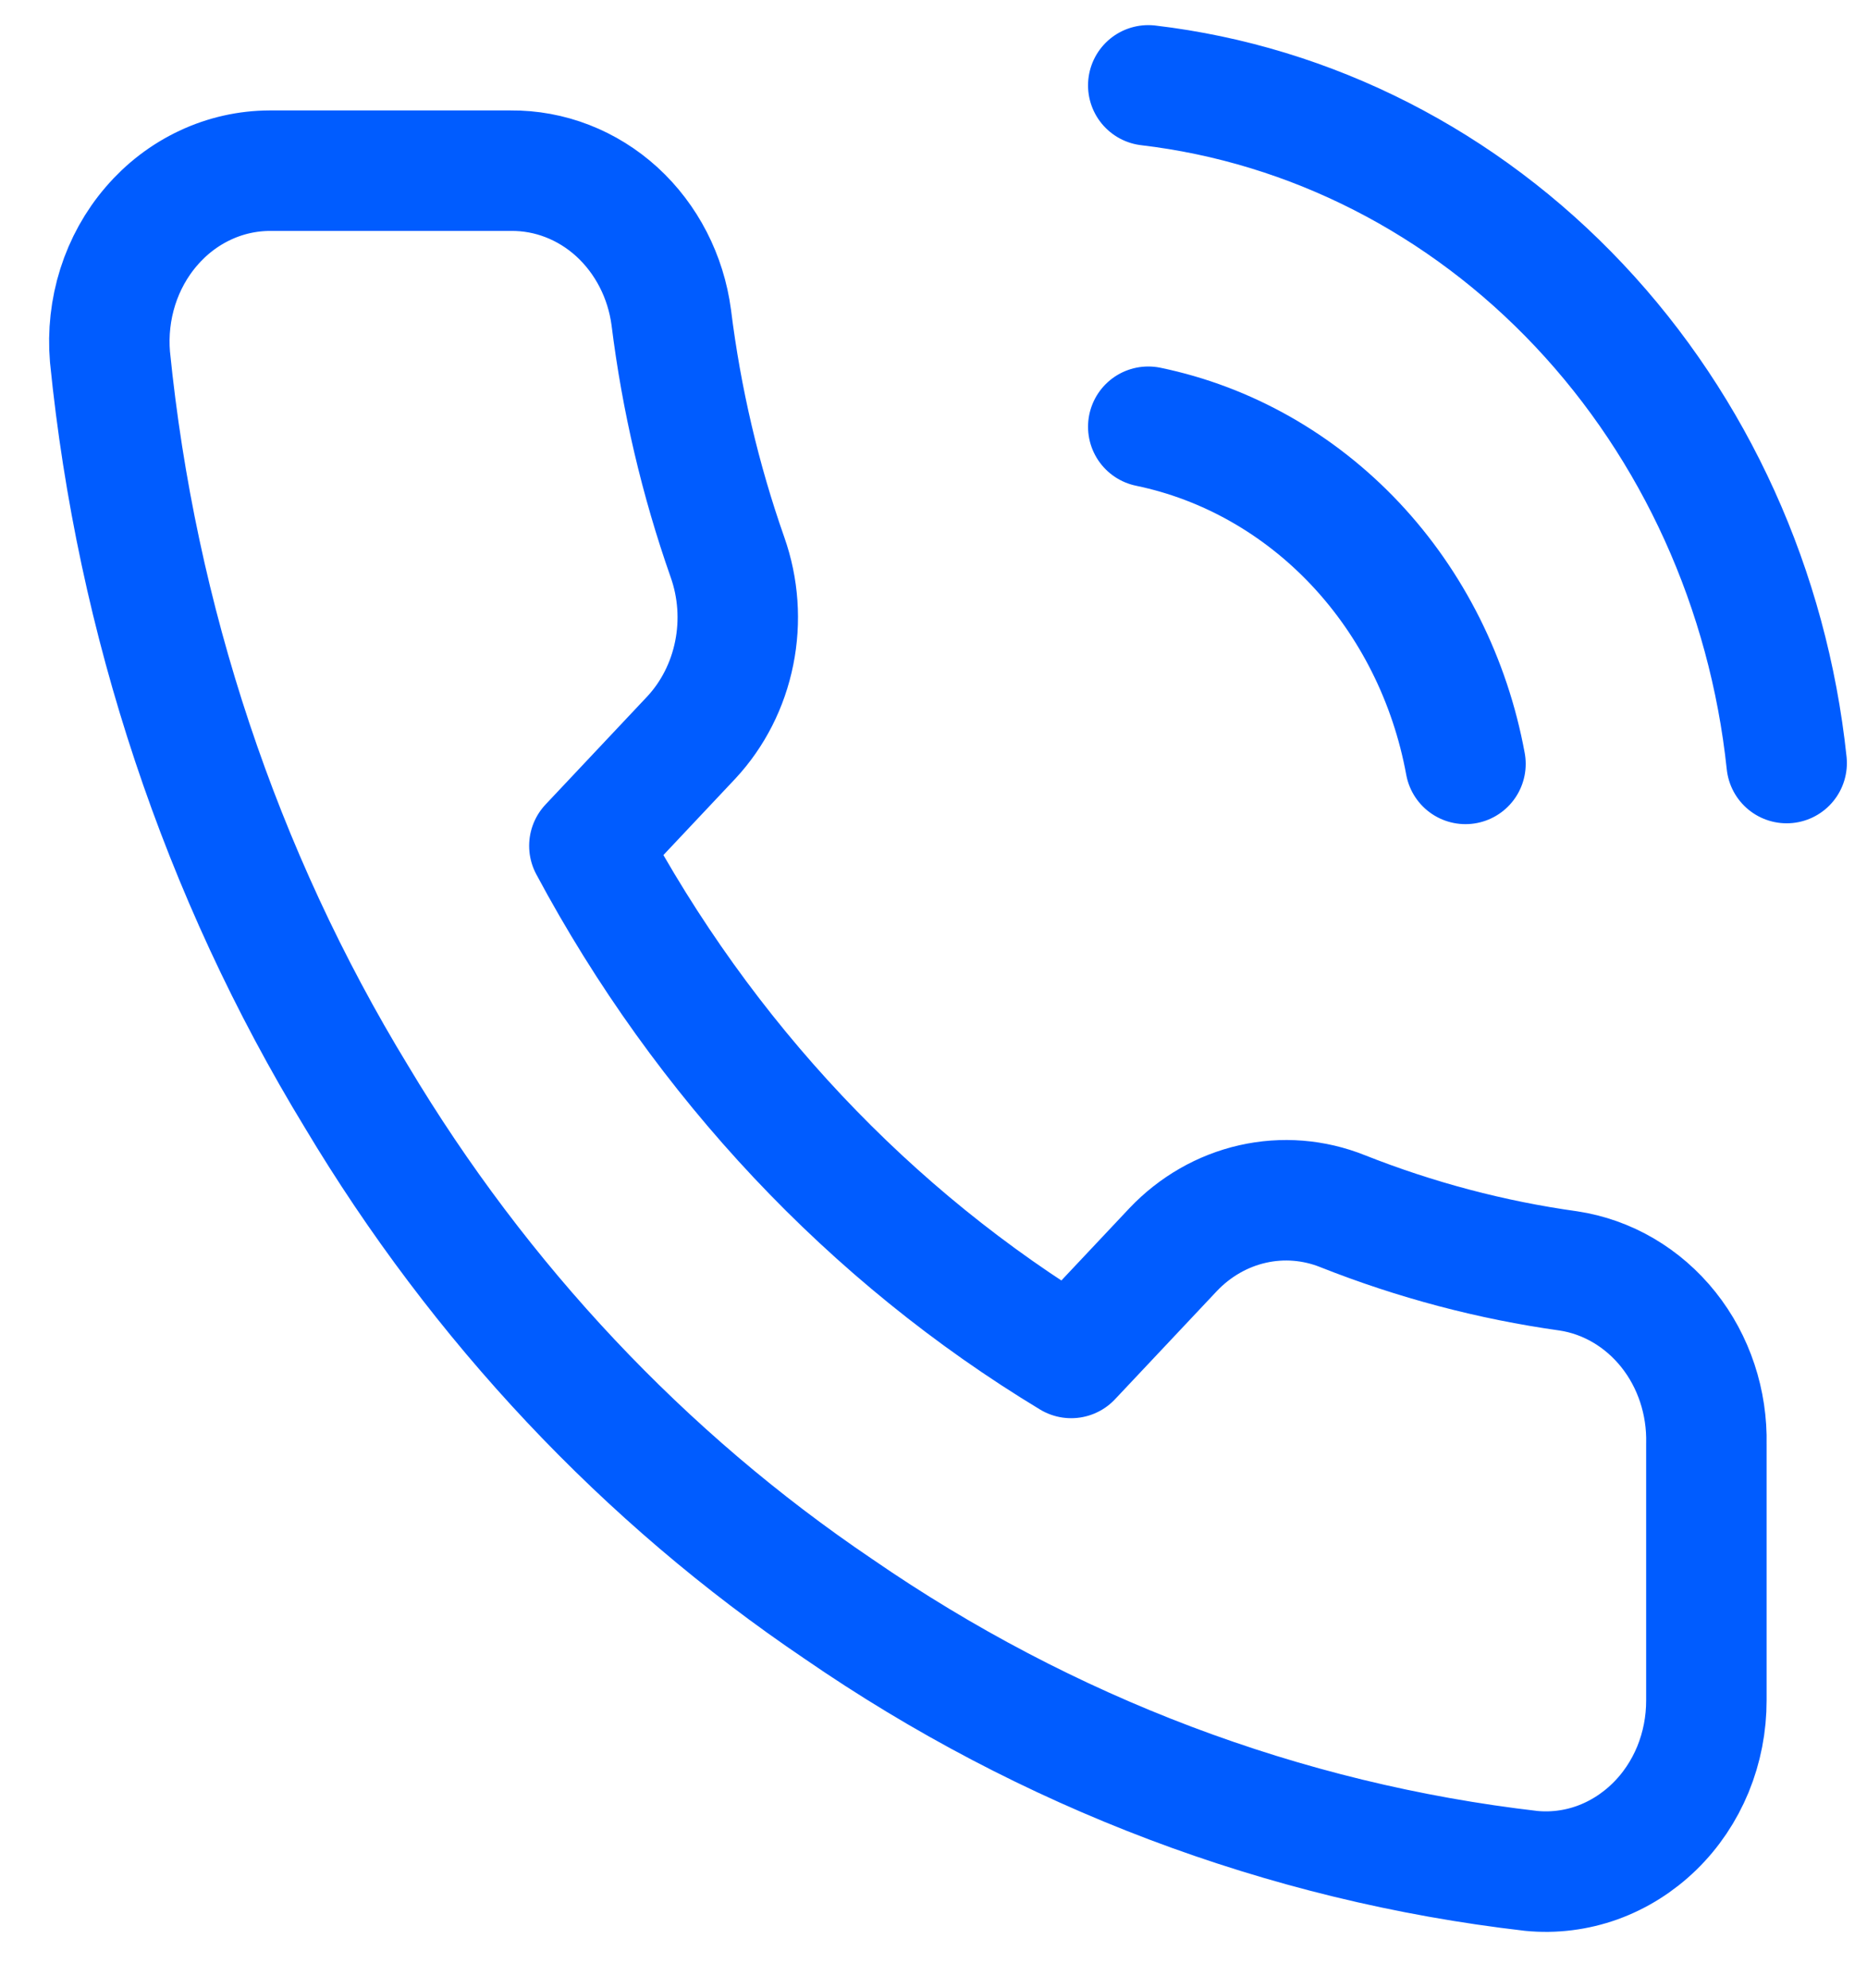
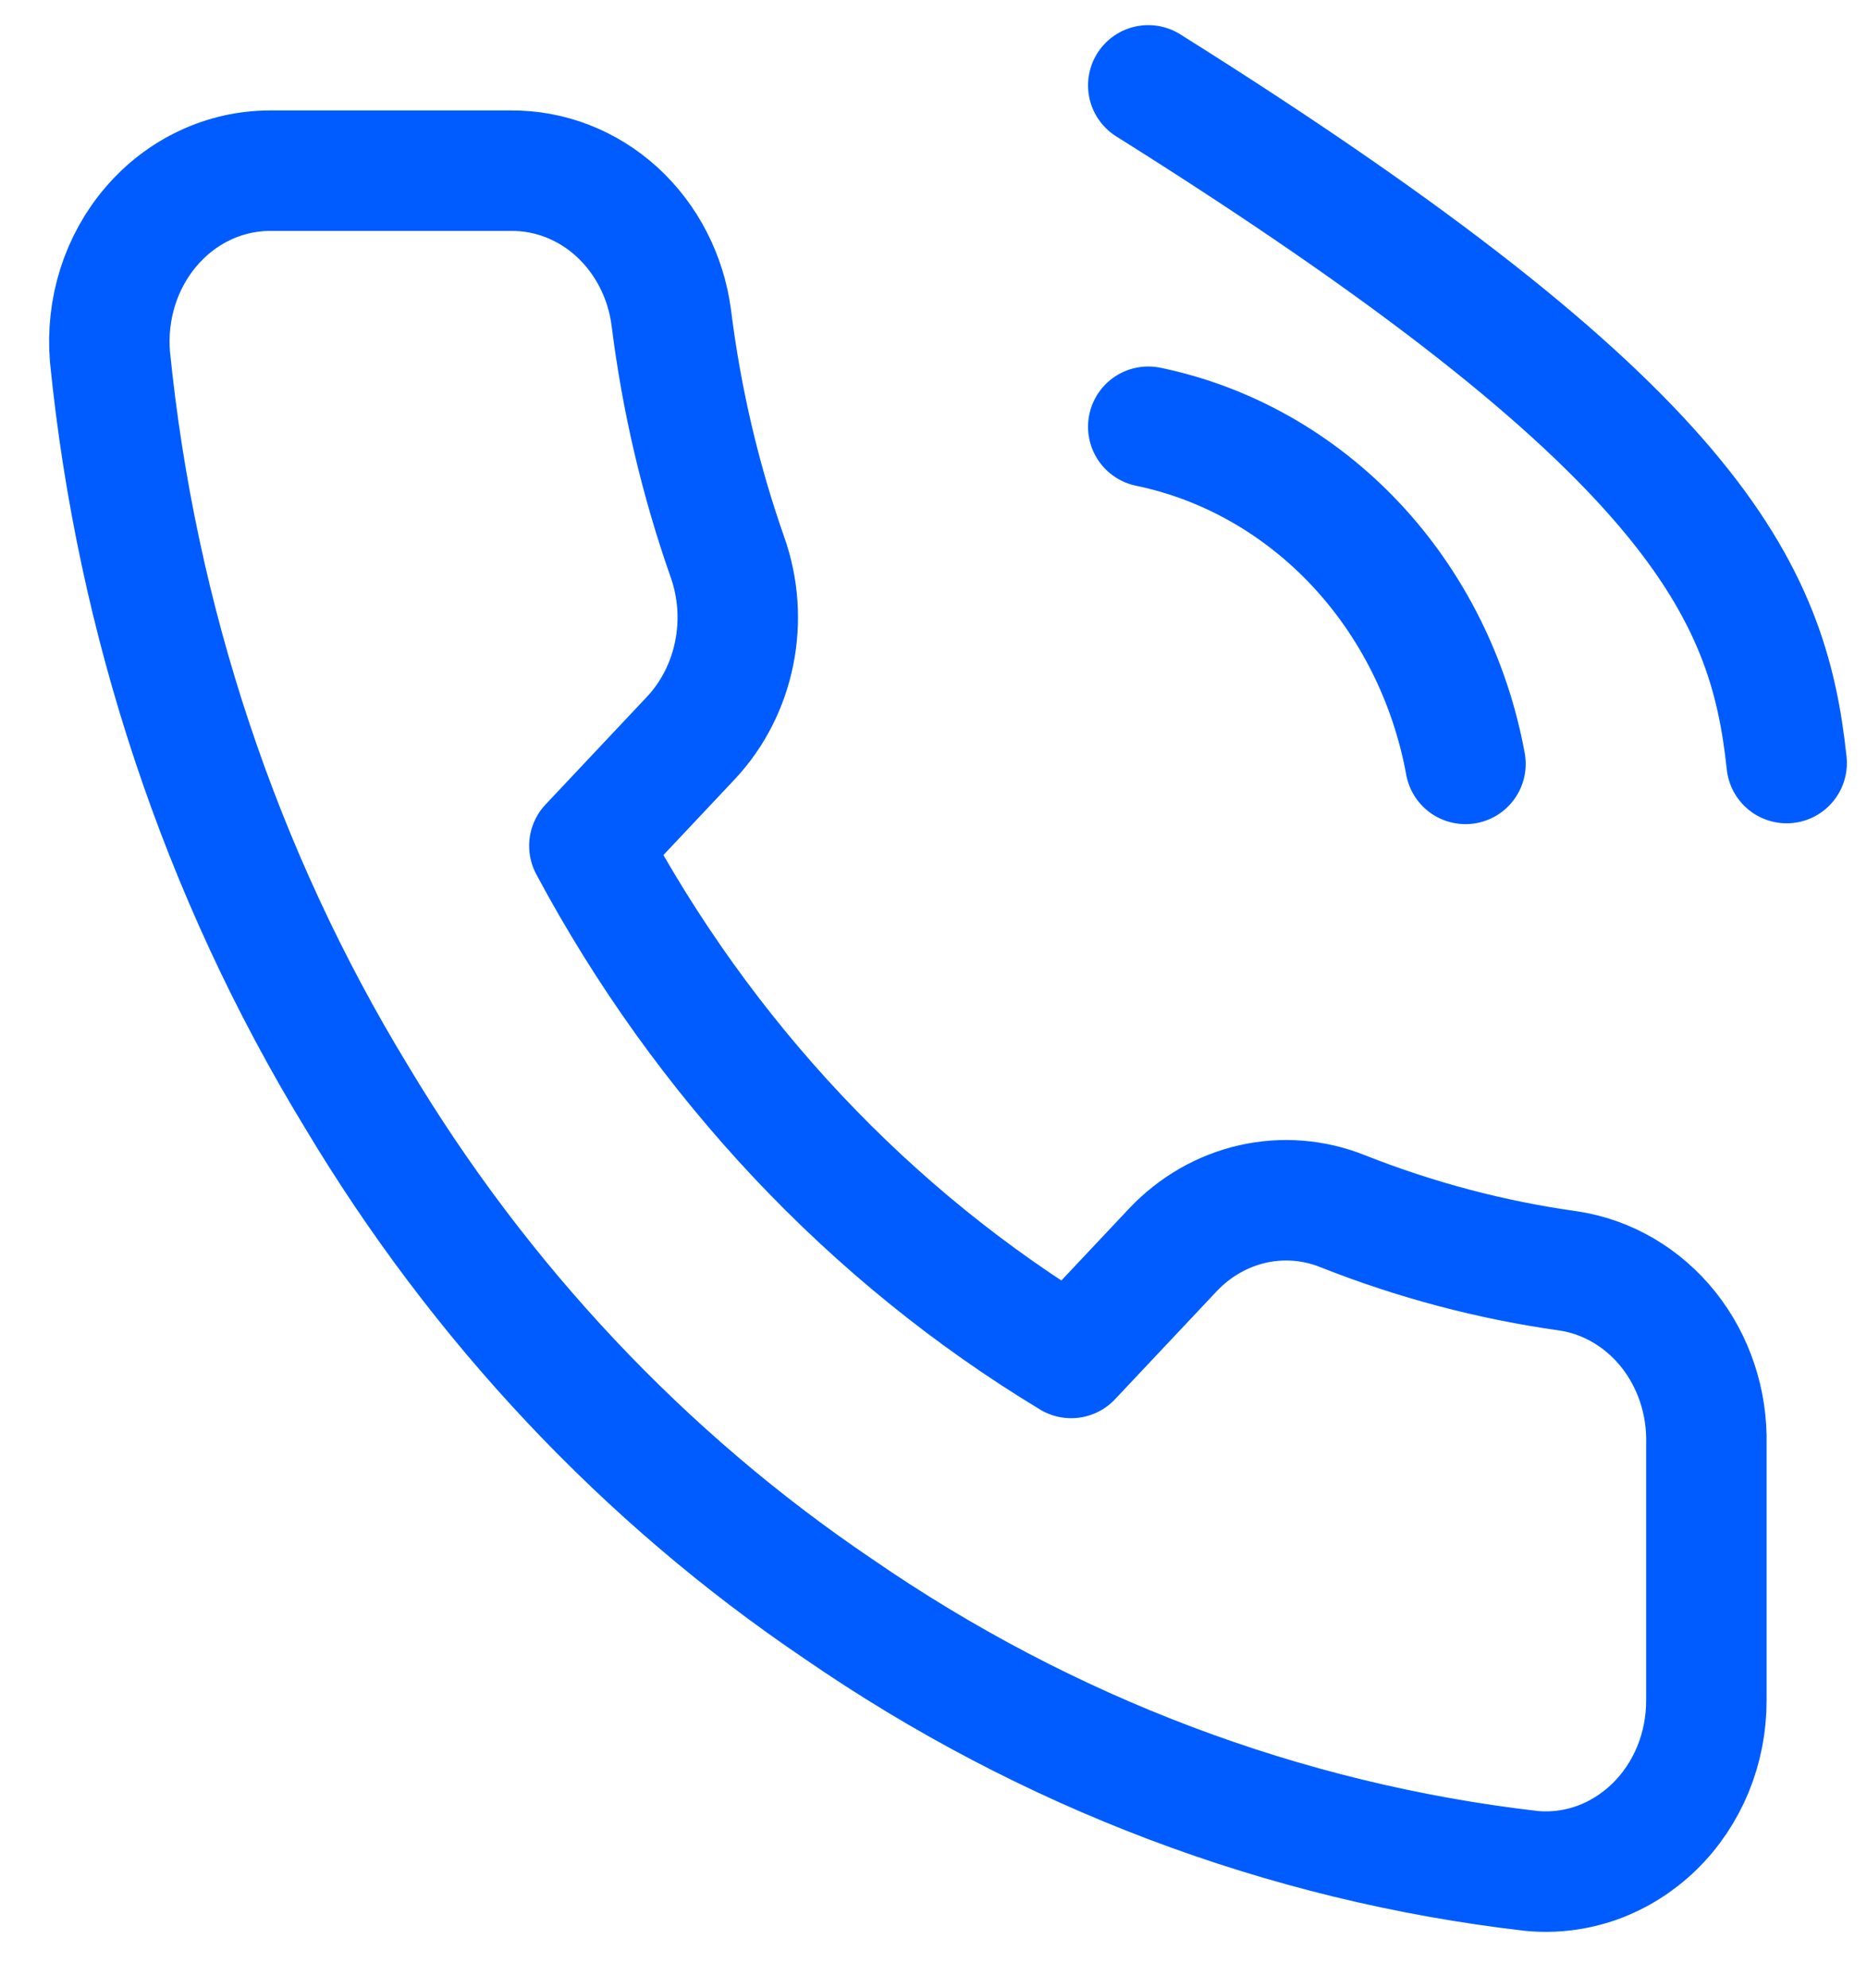
<svg xmlns="http://www.w3.org/2000/svg" width="31" height="33" viewBox="0 0 31 33" fill="none">
-   <path d="M19.066 7.083C20.369 7.353 21.565 8.03 22.504 9.027C23.442 10.024 24.079 11.296 24.333 12.679M19.066 1.417C21.772 1.736 24.295 3.023 26.221 5.068C28.147 7.112 29.362 9.791 29.666 12.665M28.333 23.97V28.22C28.334 28.615 28.258 29.005 28.11 29.367C27.961 29.728 27.743 30.053 27.469 30.319C27.195 30.586 26.872 30.789 26.521 30.916C26.169 31.042 25.796 31.089 25.426 31.053C21.323 30.58 17.382 29.09 13.92 26.704C10.698 24.529 7.967 21.627 5.92 18.204C3.666 14.508 2.264 10.301 1.826 5.922C1.793 5.53 1.837 5.135 1.955 4.762C2.073 4.39 2.263 4.047 2.513 3.757C2.762 3.466 3.066 3.234 3.405 3.075C3.743 2.916 4.109 2.834 4.48 2.833H8.48C9.127 2.827 9.754 3.07 10.245 3.518C10.735 3.967 11.056 4.589 11.146 5.27C11.315 6.63 11.628 7.966 12.08 9.251C12.259 9.758 12.298 10.309 12.191 10.839C12.085 11.369 11.838 11.855 11.48 12.24L9.786 14.039C11.684 17.586 14.448 20.523 17.786 22.539L19.48 20.74C19.842 20.359 20.3 20.097 20.798 19.984C21.297 19.871 21.816 19.912 22.293 20.103C23.503 20.582 24.759 20.915 26.04 21.094C26.687 21.191 27.279 21.538 27.702 22.068C28.125 22.598 28.349 23.275 28.333 23.97Z" stroke="#005CFF" stroke-width="2" stroke-linecap="round" stroke-linejoin="round" />
+   <path d="M19.066 7.083C20.369 7.353 21.565 8.03 22.504 9.027C23.442 10.024 24.079 11.296 24.333 12.679M19.066 1.417C28.147 7.112 29.362 9.791 29.666 12.665M28.333 23.97V28.22C28.334 28.615 28.258 29.005 28.11 29.367C27.961 29.728 27.743 30.053 27.469 30.319C27.195 30.586 26.872 30.789 26.521 30.916C26.169 31.042 25.796 31.089 25.426 31.053C21.323 30.58 17.382 29.09 13.92 26.704C10.698 24.529 7.967 21.627 5.92 18.204C3.666 14.508 2.264 10.301 1.826 5.922C1.793 5.53 1.837 5.135 1.955 4.762C2.073 4.39 2.263 4.047 2.513 3.757C2.762 3.466 3.066 3.234 3.405 3.075C3.743 2.916 4.109 2.834 4.48 2.833H8.48C9.127 2.827 9.754 3.07 10.245 3.518C10.735 3.967 11.056 4.589 11.146 5.27C11.315 6.63 11.628 7.966 12.08 9.251C12.259 9.758 12.298 10.309 12.191 10.839C12.085 11.369 11.838 11.855 11.48 12.24L9.786 14.039C11.684 17.586 14.448 20.523 17.786 22.539L19.48 20.74C19.842 20.359 20.3 20.097 20.798 19.984C21.297 19.871 21.816 19.912 22.293 20.103C23.503 20.582 24.759 20.915 26.04 21.094C26.687 21.191 27.279 21.538 27.702 22.068C28.125 22.598 28.349 23.275 28.333 23.97Z" stroke="#005CFF" stroke-width="2" stroke-linecap="round" stroke-linejoin="round" />
</svg>